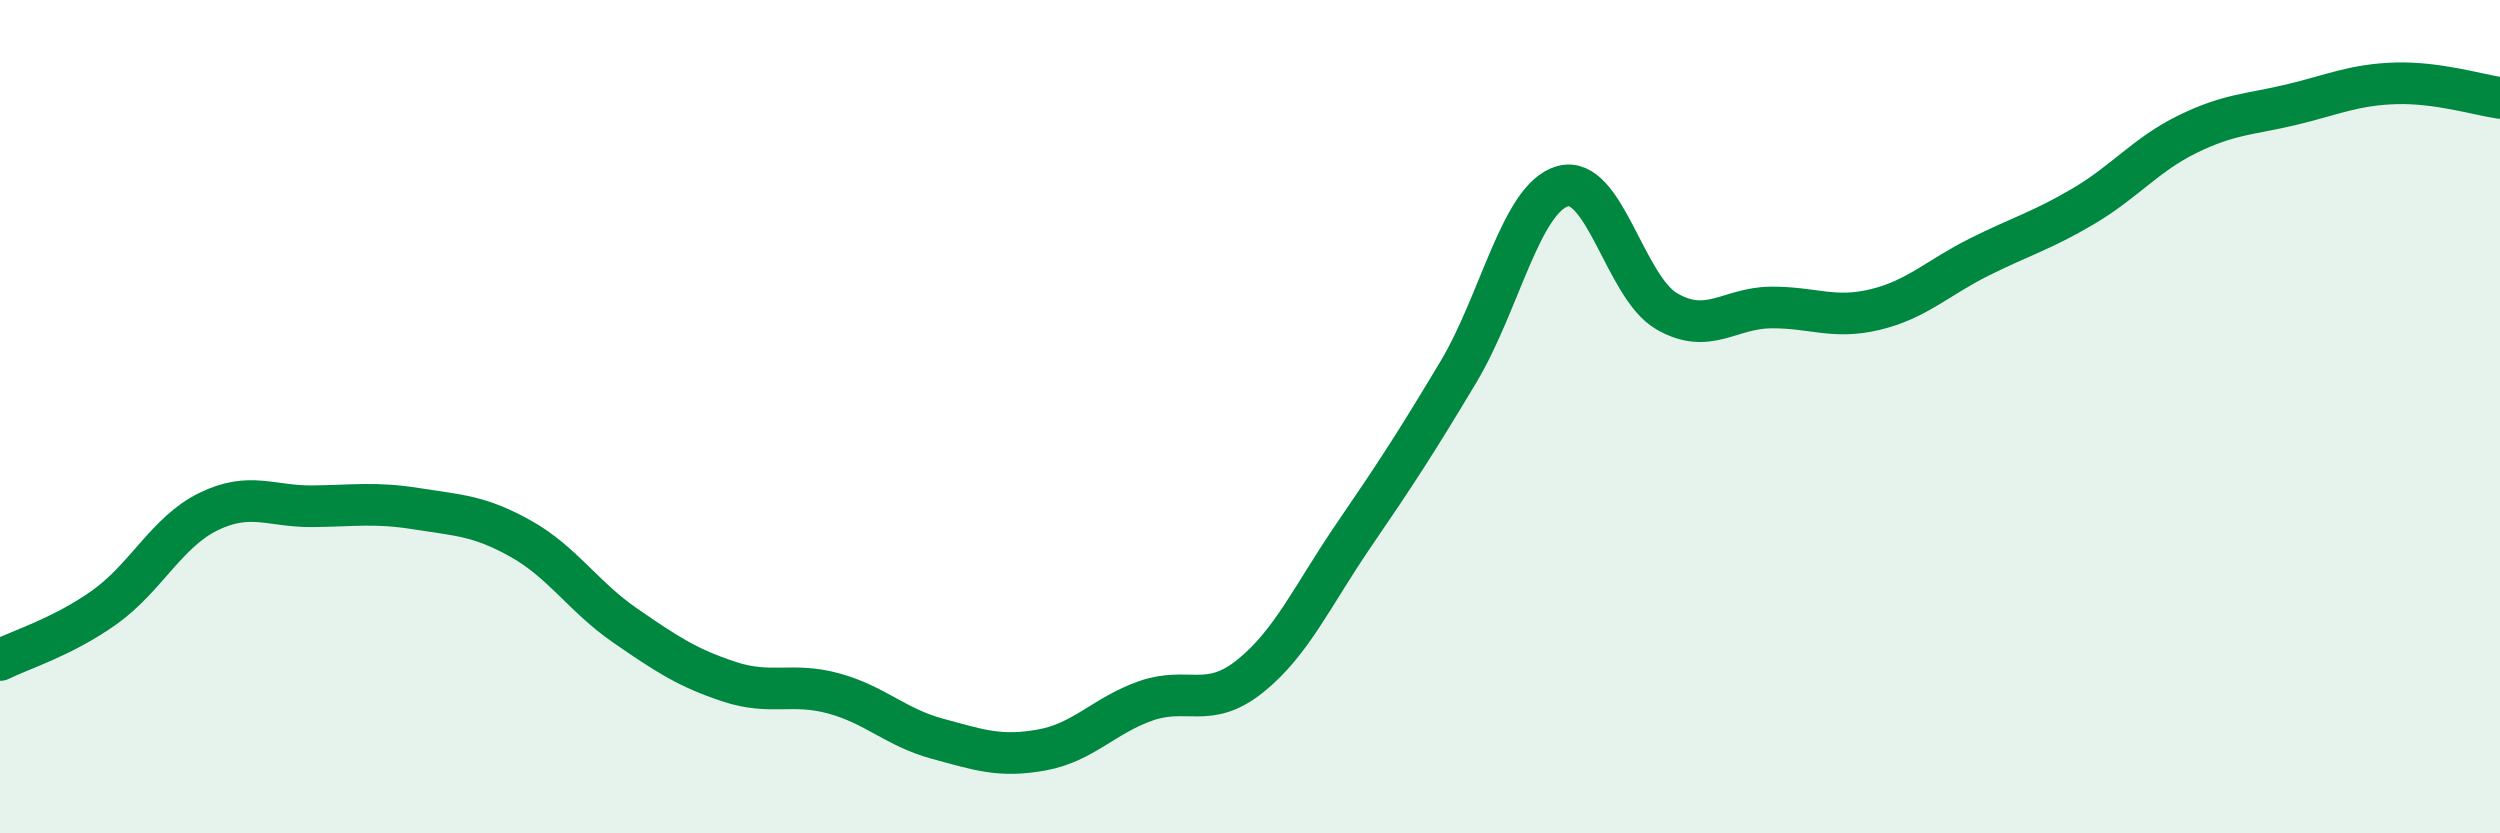
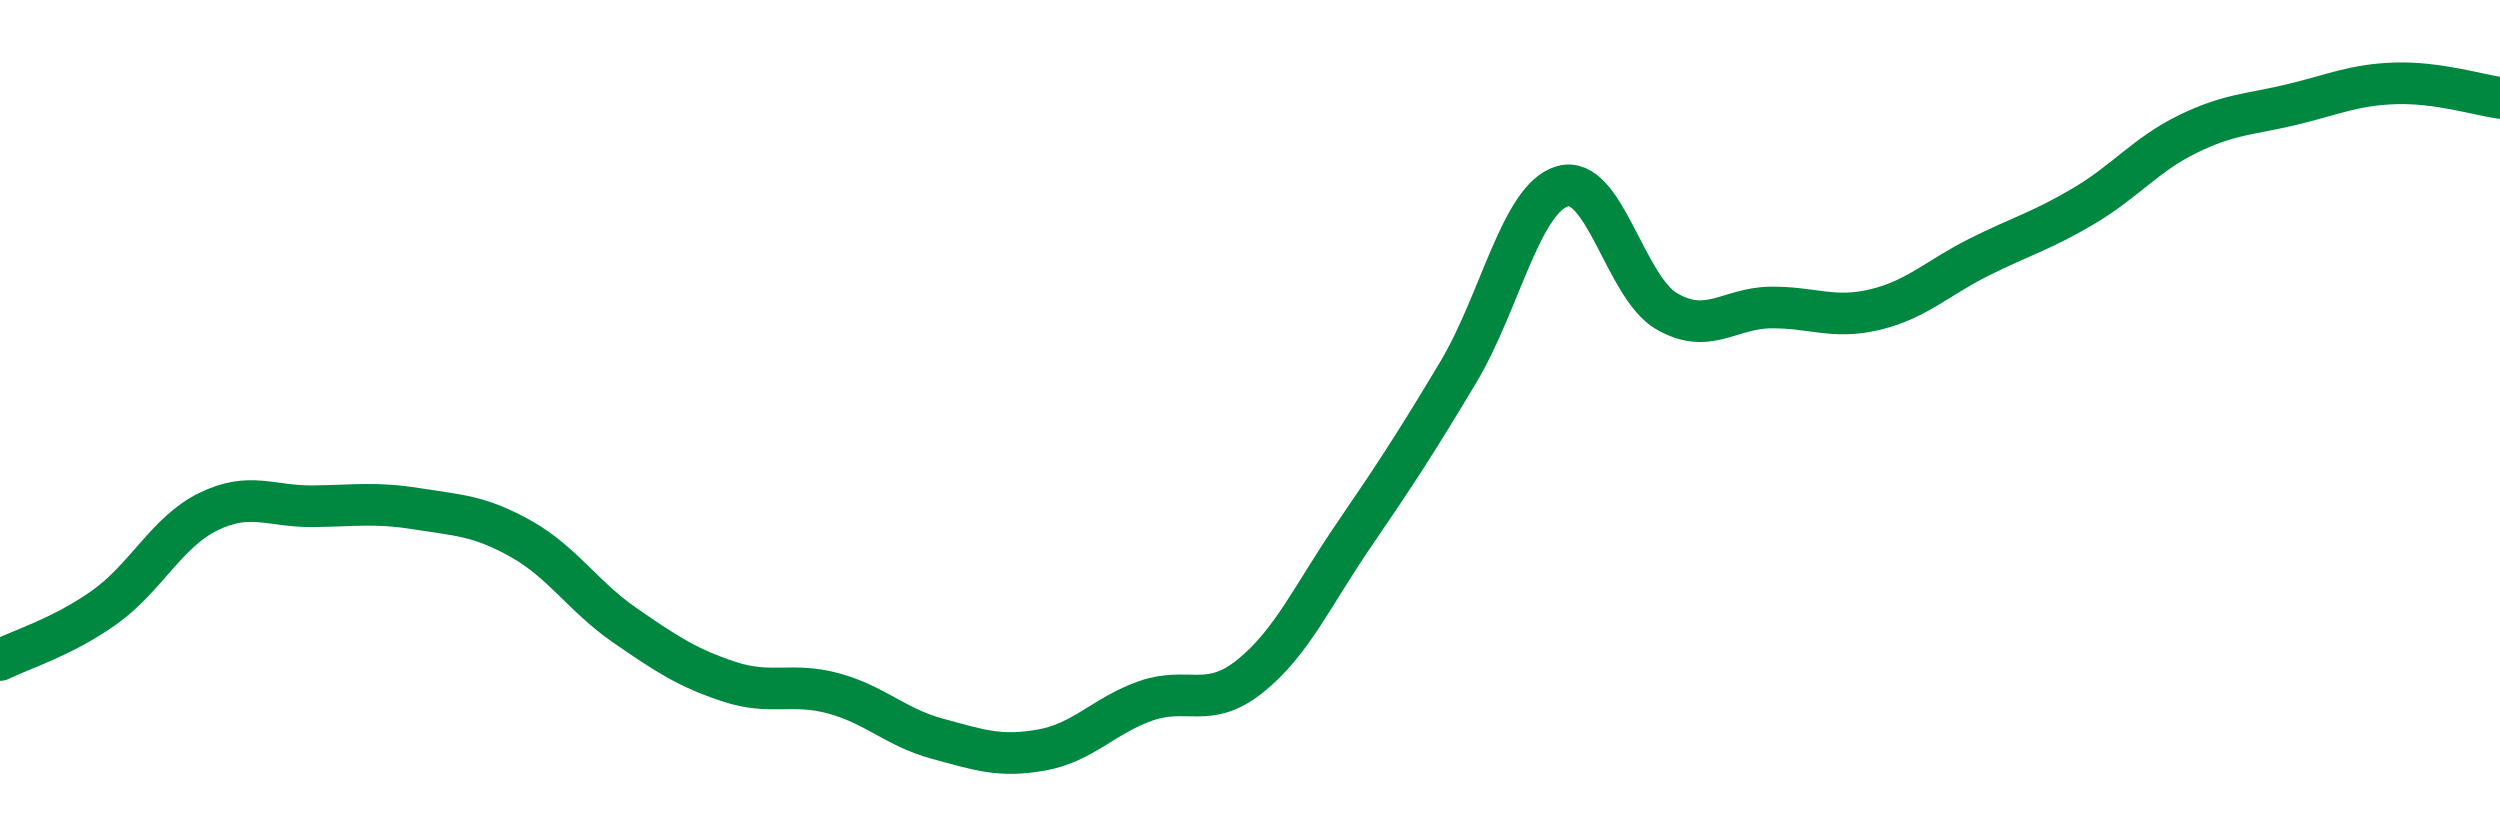
<svg xmlns="http://www.w3.org/2000/svg" width="60" height="20" viewBox="0 0 60 20">
-   <path d="M 0,15.84 C 0.5,15.59 1.5,15.29 2.5,14.58 C 3.5,13.87 4,12.77 5,12.28 C 6,11.79 6.5,12.16 7.5,12.15 C 8.5,12.14 9,12.05 10,12.21 C 11,12.37 11.5,12.37 12.5,12.93 C 13.5,13.49 14,14.32 15,15.01 C 16,15.7 16.5,16.03 17.5,16.36 C 18.5,16.69 19,16.37 20,16.64 C 21,16.91 21.5,17.46 22.5,17.73 C 23.5,18 24,18.18 25,18 C 26,17.82 26.5,17.17 27.5,16.82 C 28.5,16.47 29,17.03 30,16.23 C 31,15.43 31.5,14.29 32.5,12.83 C 33.5,11.37 34,10.6 35,8.93 C 36,7.26 36.5,4.76 37.5,4.47 C 38.5,4.18 39,6.89 40,7.47 C 41,8.05 41.5,7.39 42.5,7.38 C 43.5,7.37 44,7.67 45,7.43 C 46,7.19 46.5,6.67 47.5,6.17 C 48.5,5.67 49,5.54 50,4.95 C 51,4.36 51.5,3.71 52.5,3.22 C 53.5,2.73 54,2.75 55,2.51 C 56,2.27 56.5,2.03 57.5,2 C 58.5,1.97 59.5,2.28 60,2.35L60 20L0 20Z" fill="#008740" opacity="0.1" stroke-linecap="round" stroke-linejoin="round" />
  <path d="M 0,15.84 C 0.5,15.59 1.5,15.29 2.5,14.58 C 3.5,13.87 4,12.77 5,12.28 C 6,11.79 6.5,12.16 7.5,12.15 C 8.5,12.14 9,12.05 10,12.21 C 11,12.37 11.5,12.37 12.5,12.93 C 13.5,13.49 14,14.32 15,15.01 C 16,15.7 16.5,16.03 17.5,16.36 C 18.5,16.69 19,16.37 20,16.64 C 21,16.91 21.5,17.46 22.5,17.73 C 23.5,18 24,18.18 25,18 C 26,17.82 26.5,17.17 27.5,16.82 C 28.5,16.47 29,17.03 30,16.23 C 31,15.43 31.5,14.29 32.5,12.83 C 33.5,11.37 34,10.6 35,8.93 C 36,7.26 36.5,4.76 37.5,4.47 C 38.5,4.18 39,6.89 40,7.47 C 41,8.05 41.5,7.39 42.5,7.38 C 43.5,7.37 44,7.67 45,7.43 C 46,7.19 46.5,6.67 47.5,6.17 C 48.5,5.67 49,5.54 50,4.95 C 51,4.36 51.5,3.71 52.5,3.22 C 53.5,2.73 54,2.75 55,2.51 C 56,2.27 56.5,2.03 57.5,2 C 58.5,1.97 59.5,2.28 60,2.35" stroke="#008740" stroke-width="1" fill="none" stroke-linecap="round" stroke-linejoin="round" />
</svg>